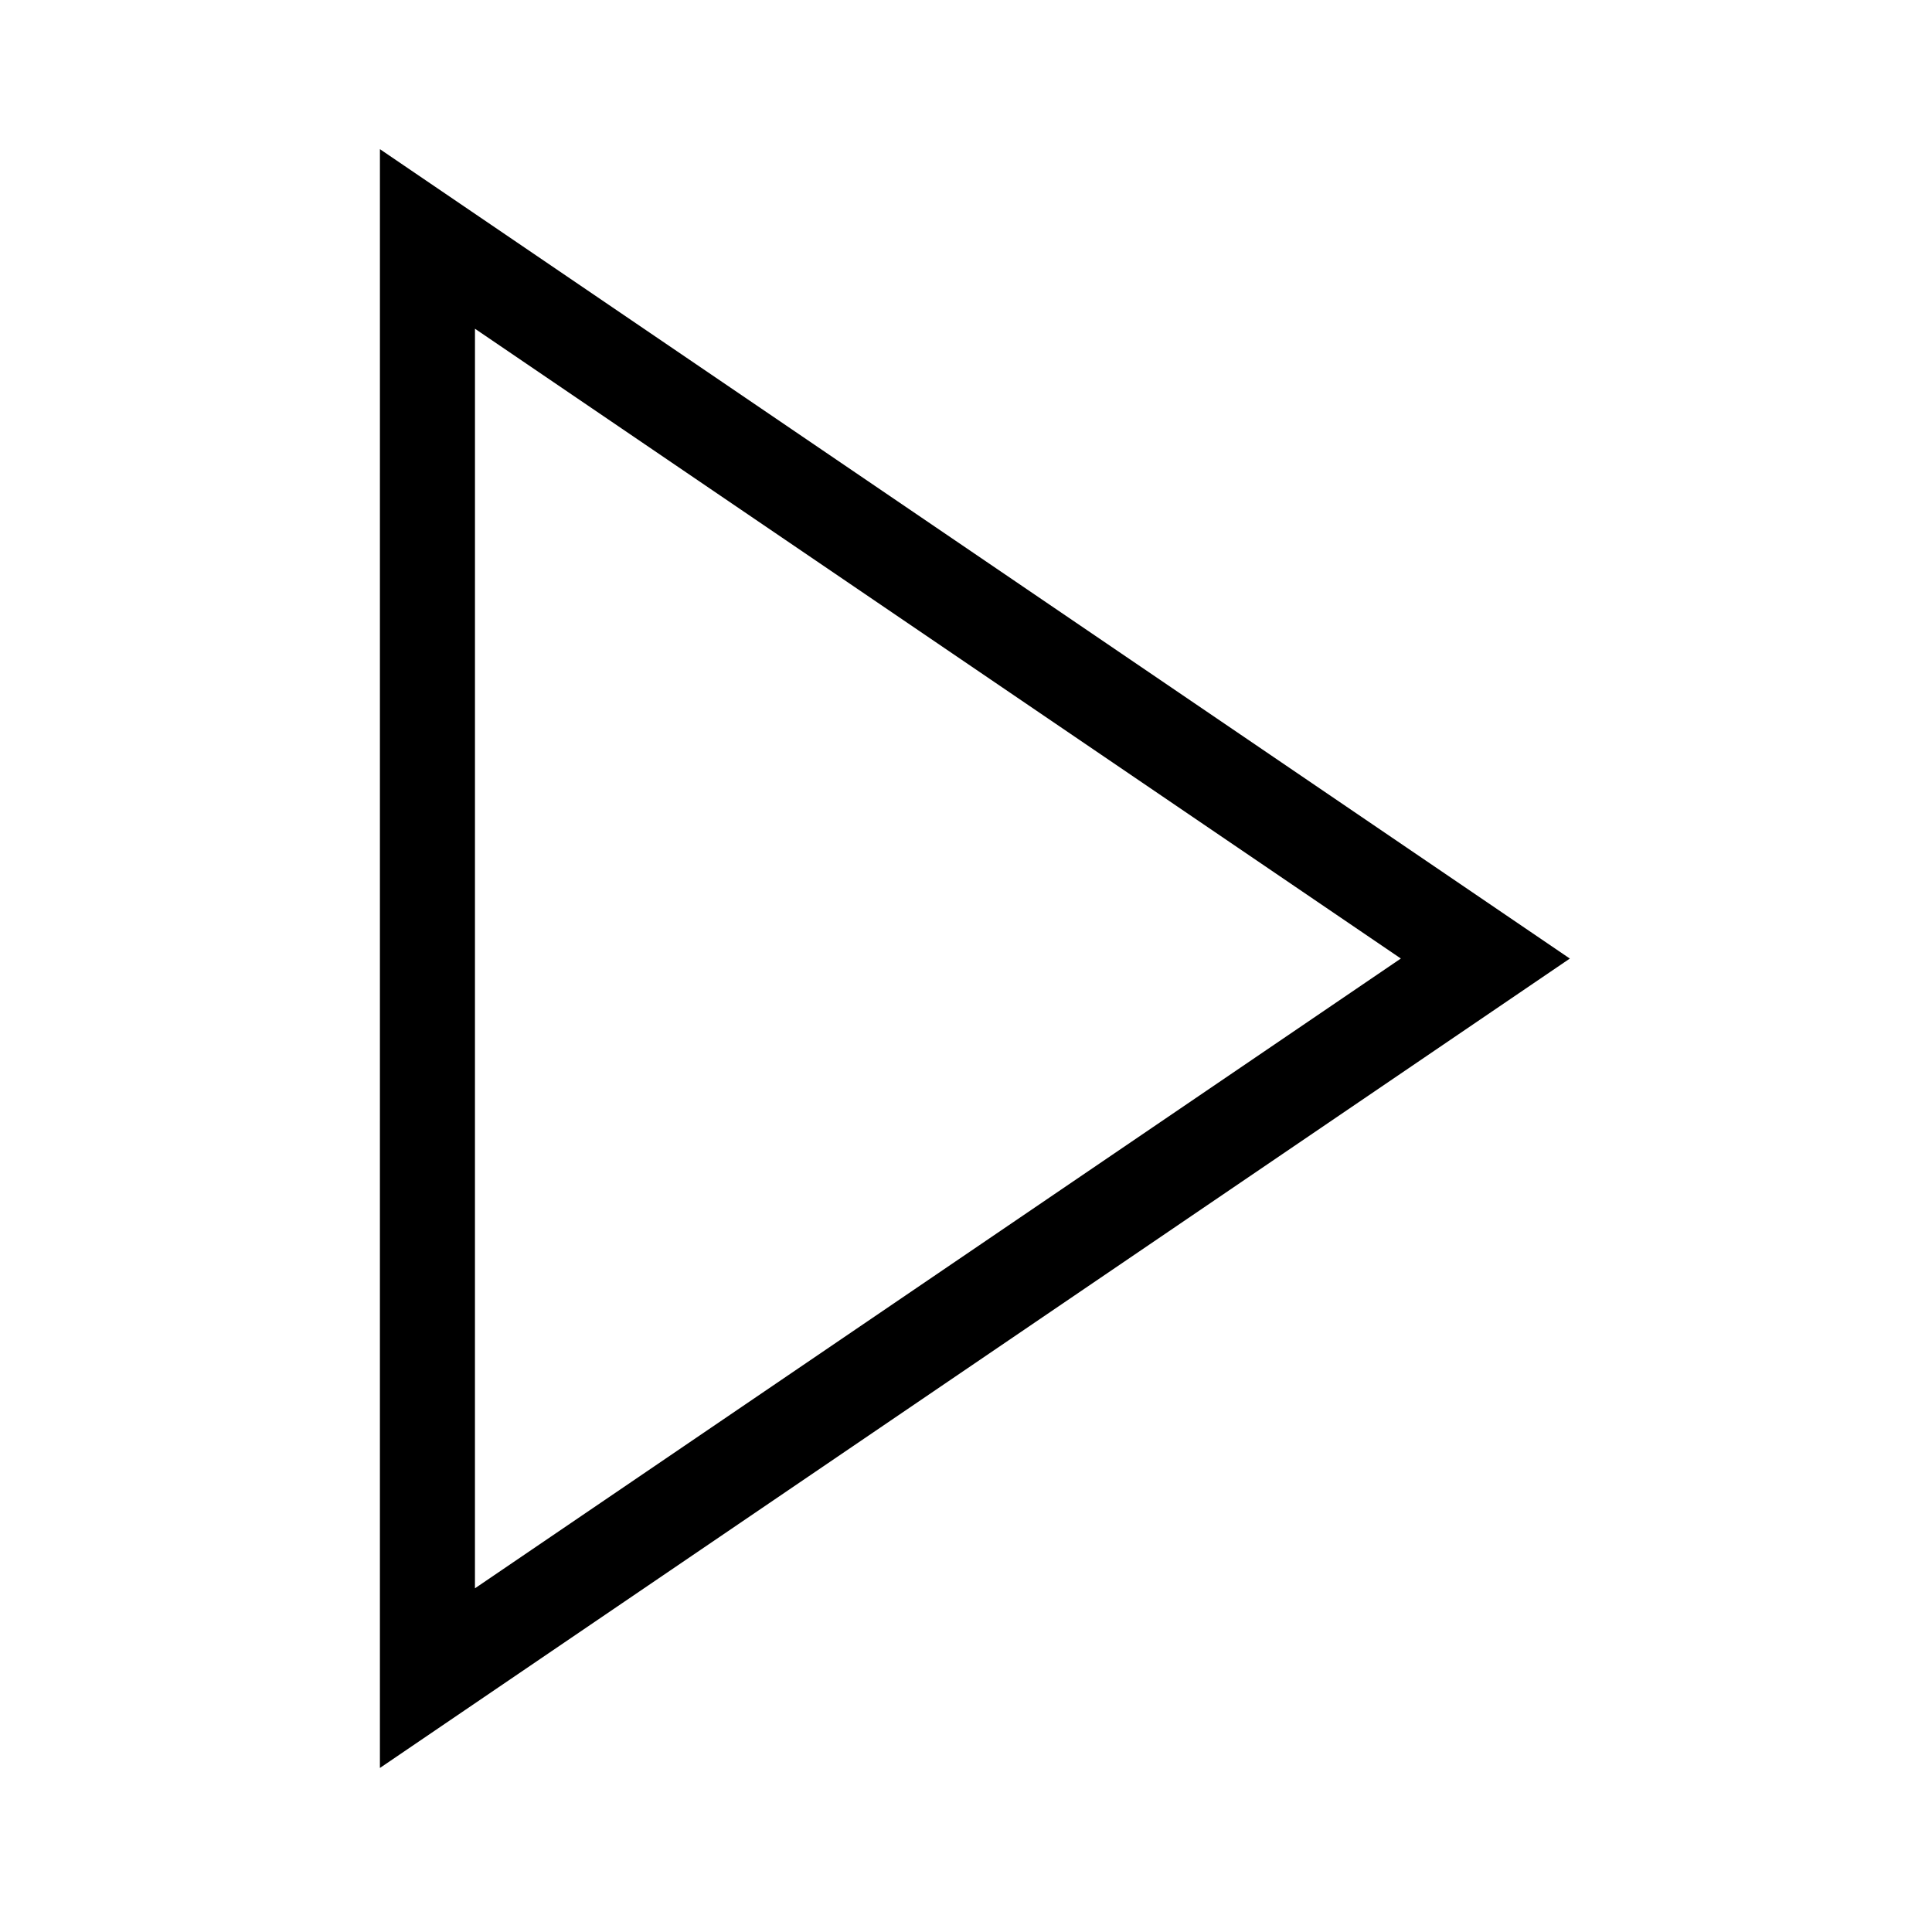
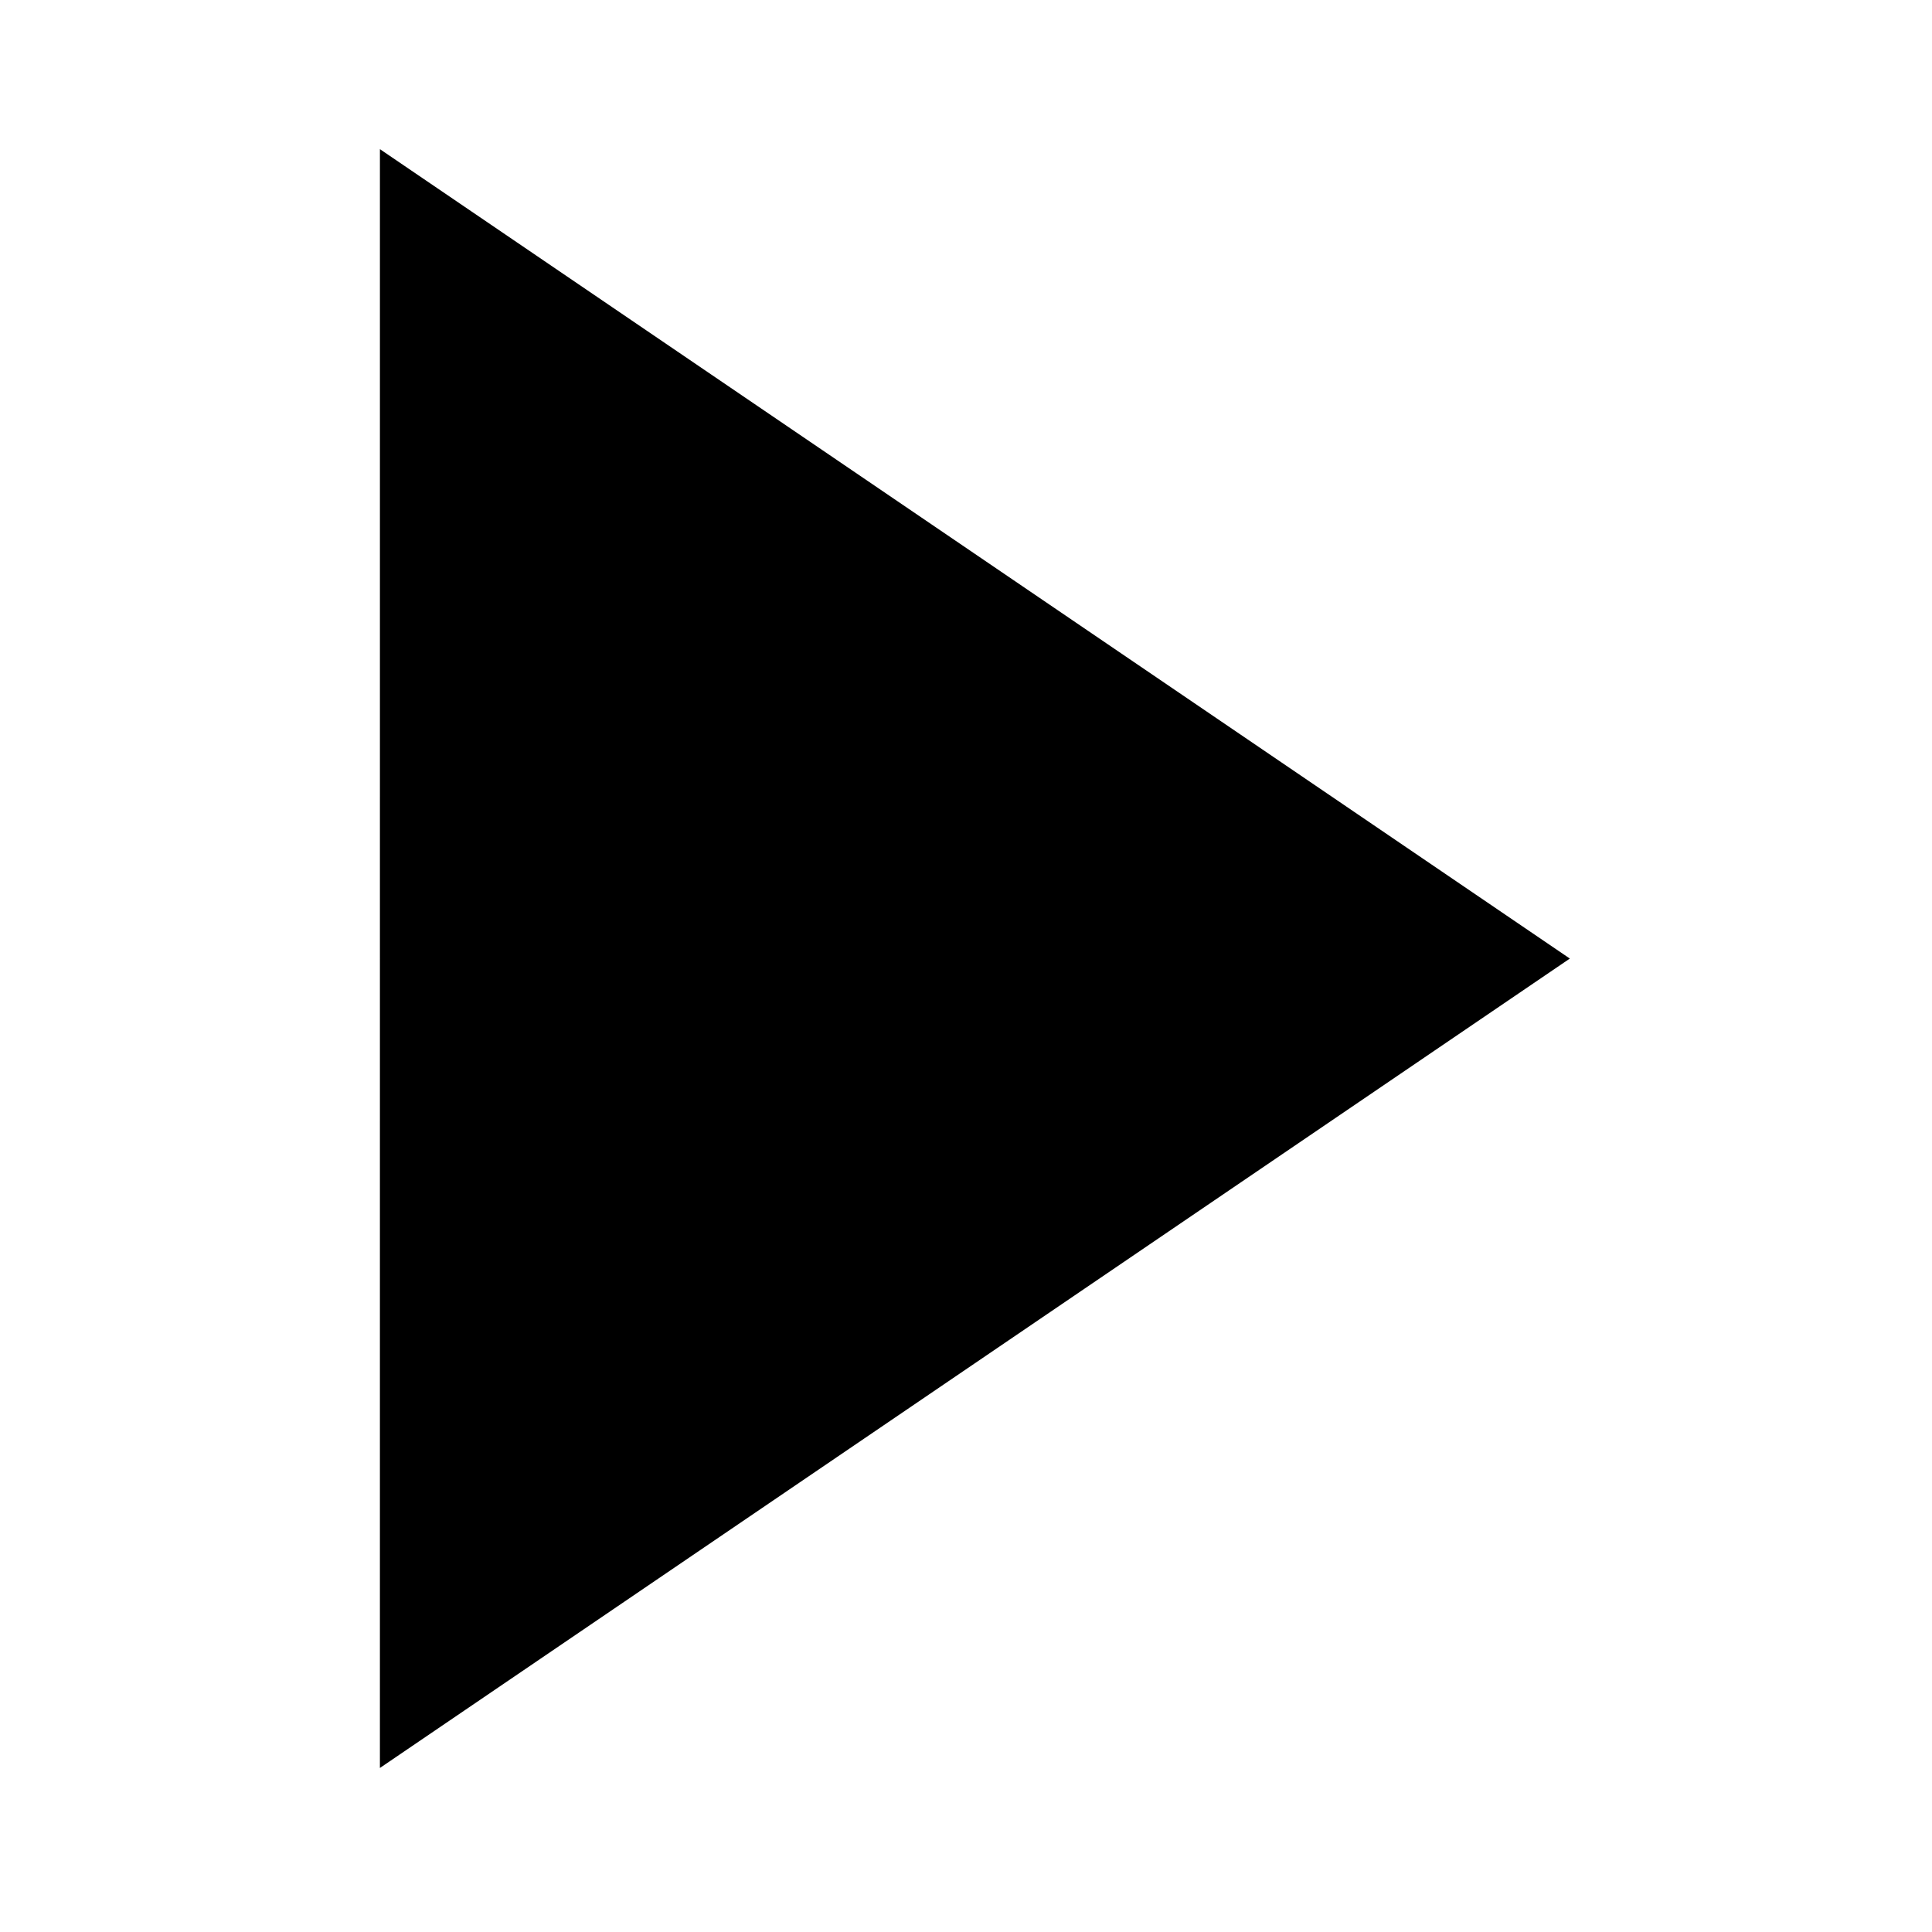
<svg xmlns="http://www.w3.org/2000/svg" fill="#000000" width="800px" height="800px" version="1.1" viewBox="144 144 512 512">
-   <path d="m244.68 612.53 0.004-429 315.34 214.5zm25.195-381.41-0.008 333.8 245.37-166.9z" />
+   <path d="m244.68 612.53 0.004-429 315.34 214.5zz" />
</svg>